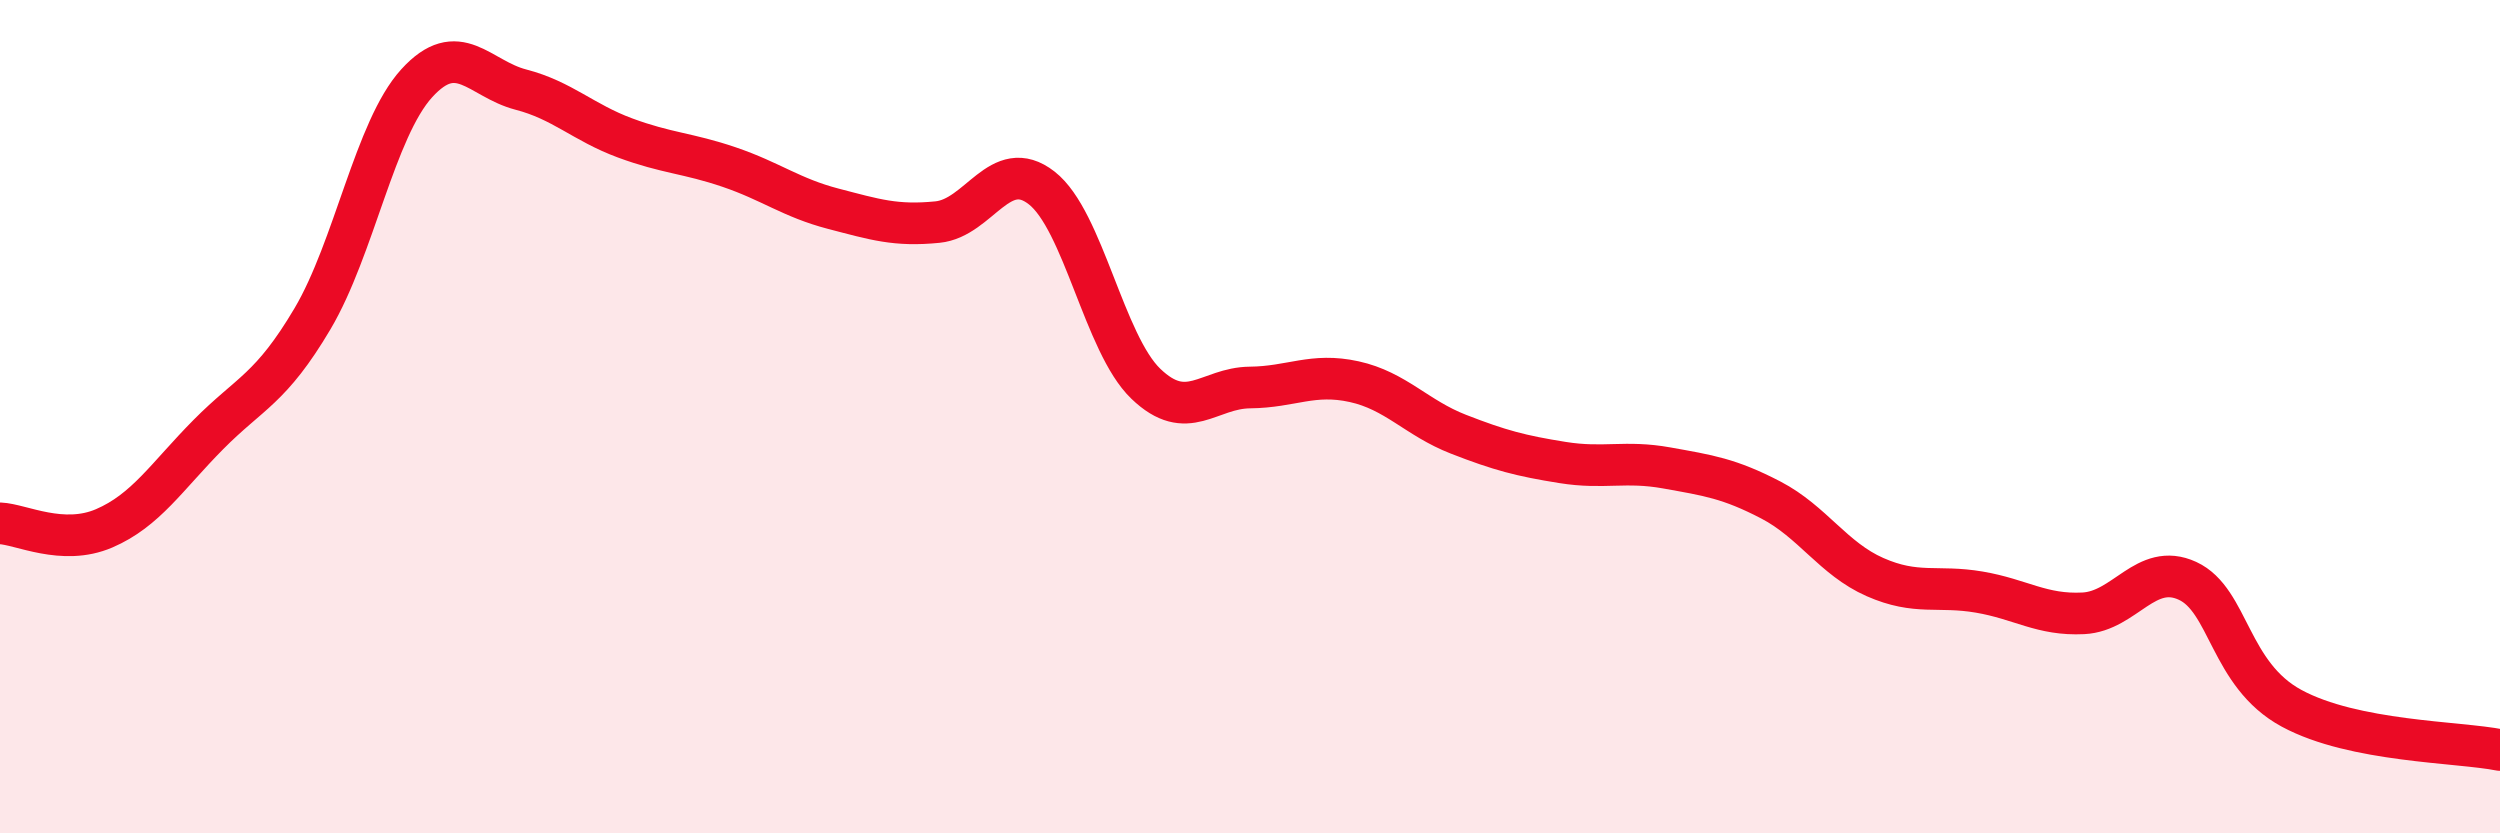
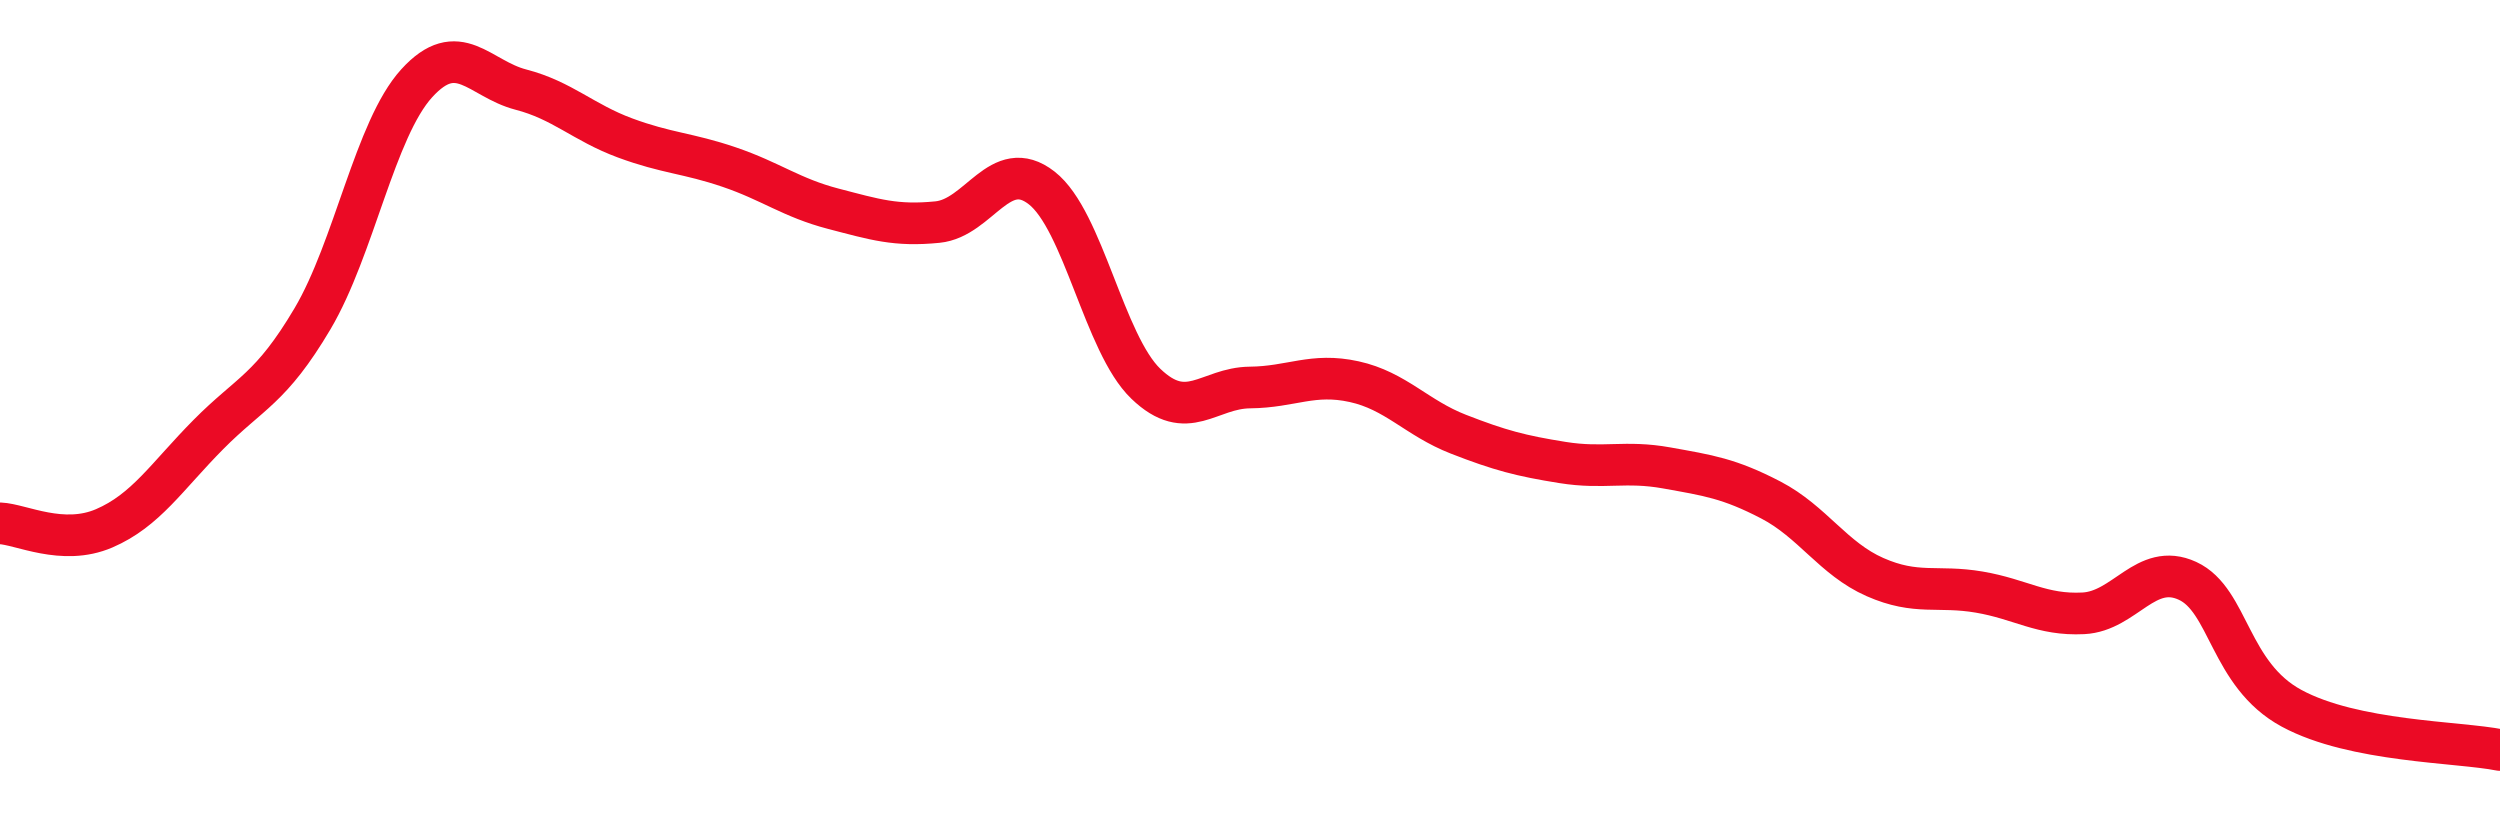
<svg xmlns="http://www.w3.org/2000/svg" width="60" height="20" viewBox="0 0 60 20">
-   <path d="M 0,12.56 C 0.5,12.58 1.5,13.11 2.5,12.68 C 3.5,12.25 4,11.44 5,10.43 C 6,9.42 6.5,9.34 7.5,7.65 C 8.5,5.96 9,3.1 10,2 C 11,0.9 11.5,1.89 12.5,2.15 C 13.5,2.41 14,2.94 15,3.31 C 16,3.68 16.5,3.67 17.5,4.01 C 18.5,4.35 19,4.75 20,5.01 C 21,5.27 21.5,5.43 22.5,5.33 C 23.5,5.23 24,3.73 25,4.51 C 26,5.29 26.5,8.25 27.5,9.21 C 28.5,10.17 29,9.31 30,9.3 C 31,9.29 31.5,8.94 32.5,9.16 C 33.5,9.38 34,10.03 35,10.42 C 36,10.81 36.5,10.94 37.5,11.1 C 38.5,11.26 39,11.05 40,11.23 C 41,11.41 41.5,11.48 42.5,12 C 43.5,12.52 44,13.41 45,13.85 C 46,14.29 46.5,14.04 47.5,14.21 C 48.5,14.38 49,14.77 50,14.72 C 51,14.67 51.5,13.48 52.5,13.94 C 53.5,14.4 53.5,16.19 55,17 C 56.5,17.81 59,17.8 60,18L60 20L0 20Z" fill="#EB0A25" opacity="0.1" stroke-linecap="round" stroke-linejoin="round" />
  <path d="M 0,12.56 C 0.5,12.58 1.5,13.11 2.5,12.68 C 3.5,12.25 4,11.44 5,10.43 C 6,9.42 6.5,9.34 7.5,7.65 C 8.5,5.96 9,3.1 10,2 C 11,0.9 11.5,1.89 12.5,2.15 C 13.5,2.41 14,2.94 15,3.31 C 16,3.68 16.5,3.67 17.5,4.01 C 18.5,4.35 19,4.75 20,5.01 C 21,5.27 21.5,5.43 22.5,5.33 C 23.5,5.23 24,3.73 25,4.51 C 26,5.29 26.5,8.25 27.5,9.21 C 28.5,10.17 29,9.31 30,9.3 C 31,9.29 31.5,8.94 32.5,9.16 C 33.5,9.38 34,10.03 35,10.42 C 36,10.81 36.5,10.94 37.5,11.1 C 38.5,11.26 39,11.05 40,11.23 C 41,11.41 41.5,11.48 42.5,12 C 43.5,12.52 44,13.41 45,13.85 C 46,14.29 46.5,14.04 47.5,14.21 C 48.5,14.38 49,14.77 50,14.72 C 51,14.67 51.5,13.48 52.5,13.94 C 53.5,14.4 53.5,16.19 55,17 C 56.5,17.81 59,17.8 60,18" stroke="#EB0A25" stroke-width="1" fill="none" stroke-linecap="round" stroke-linejoin="round" />
</svg>